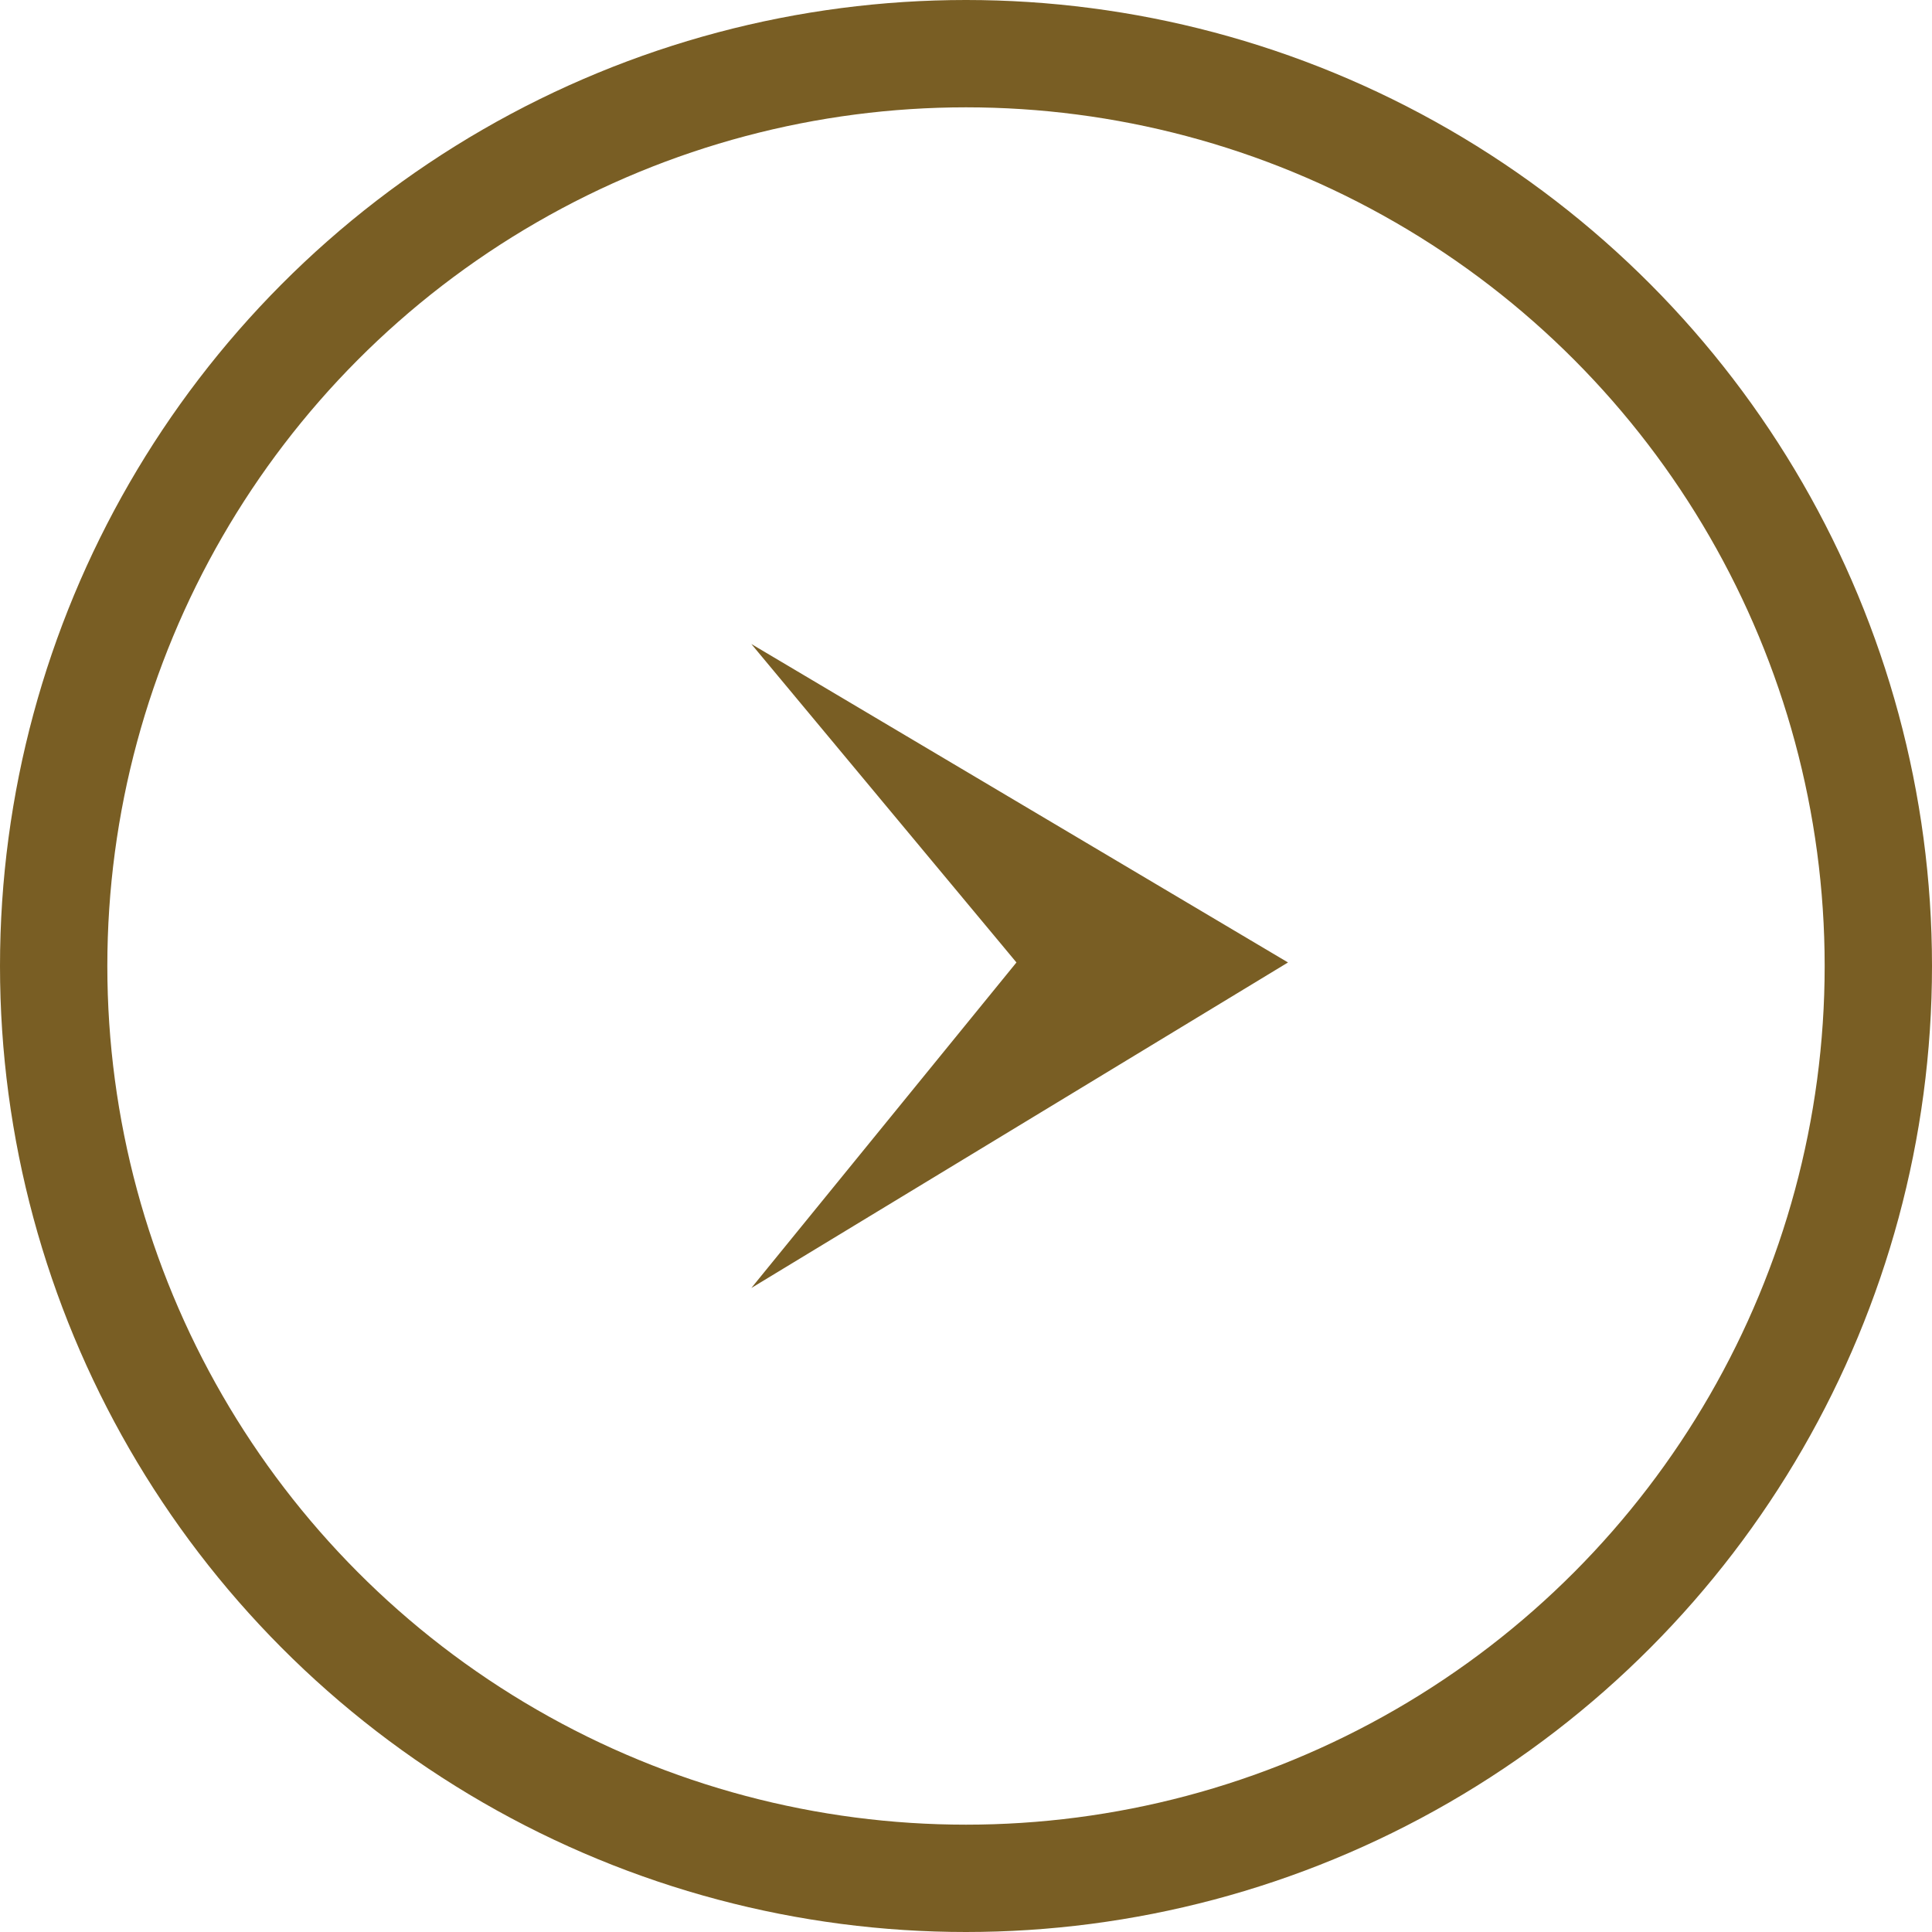
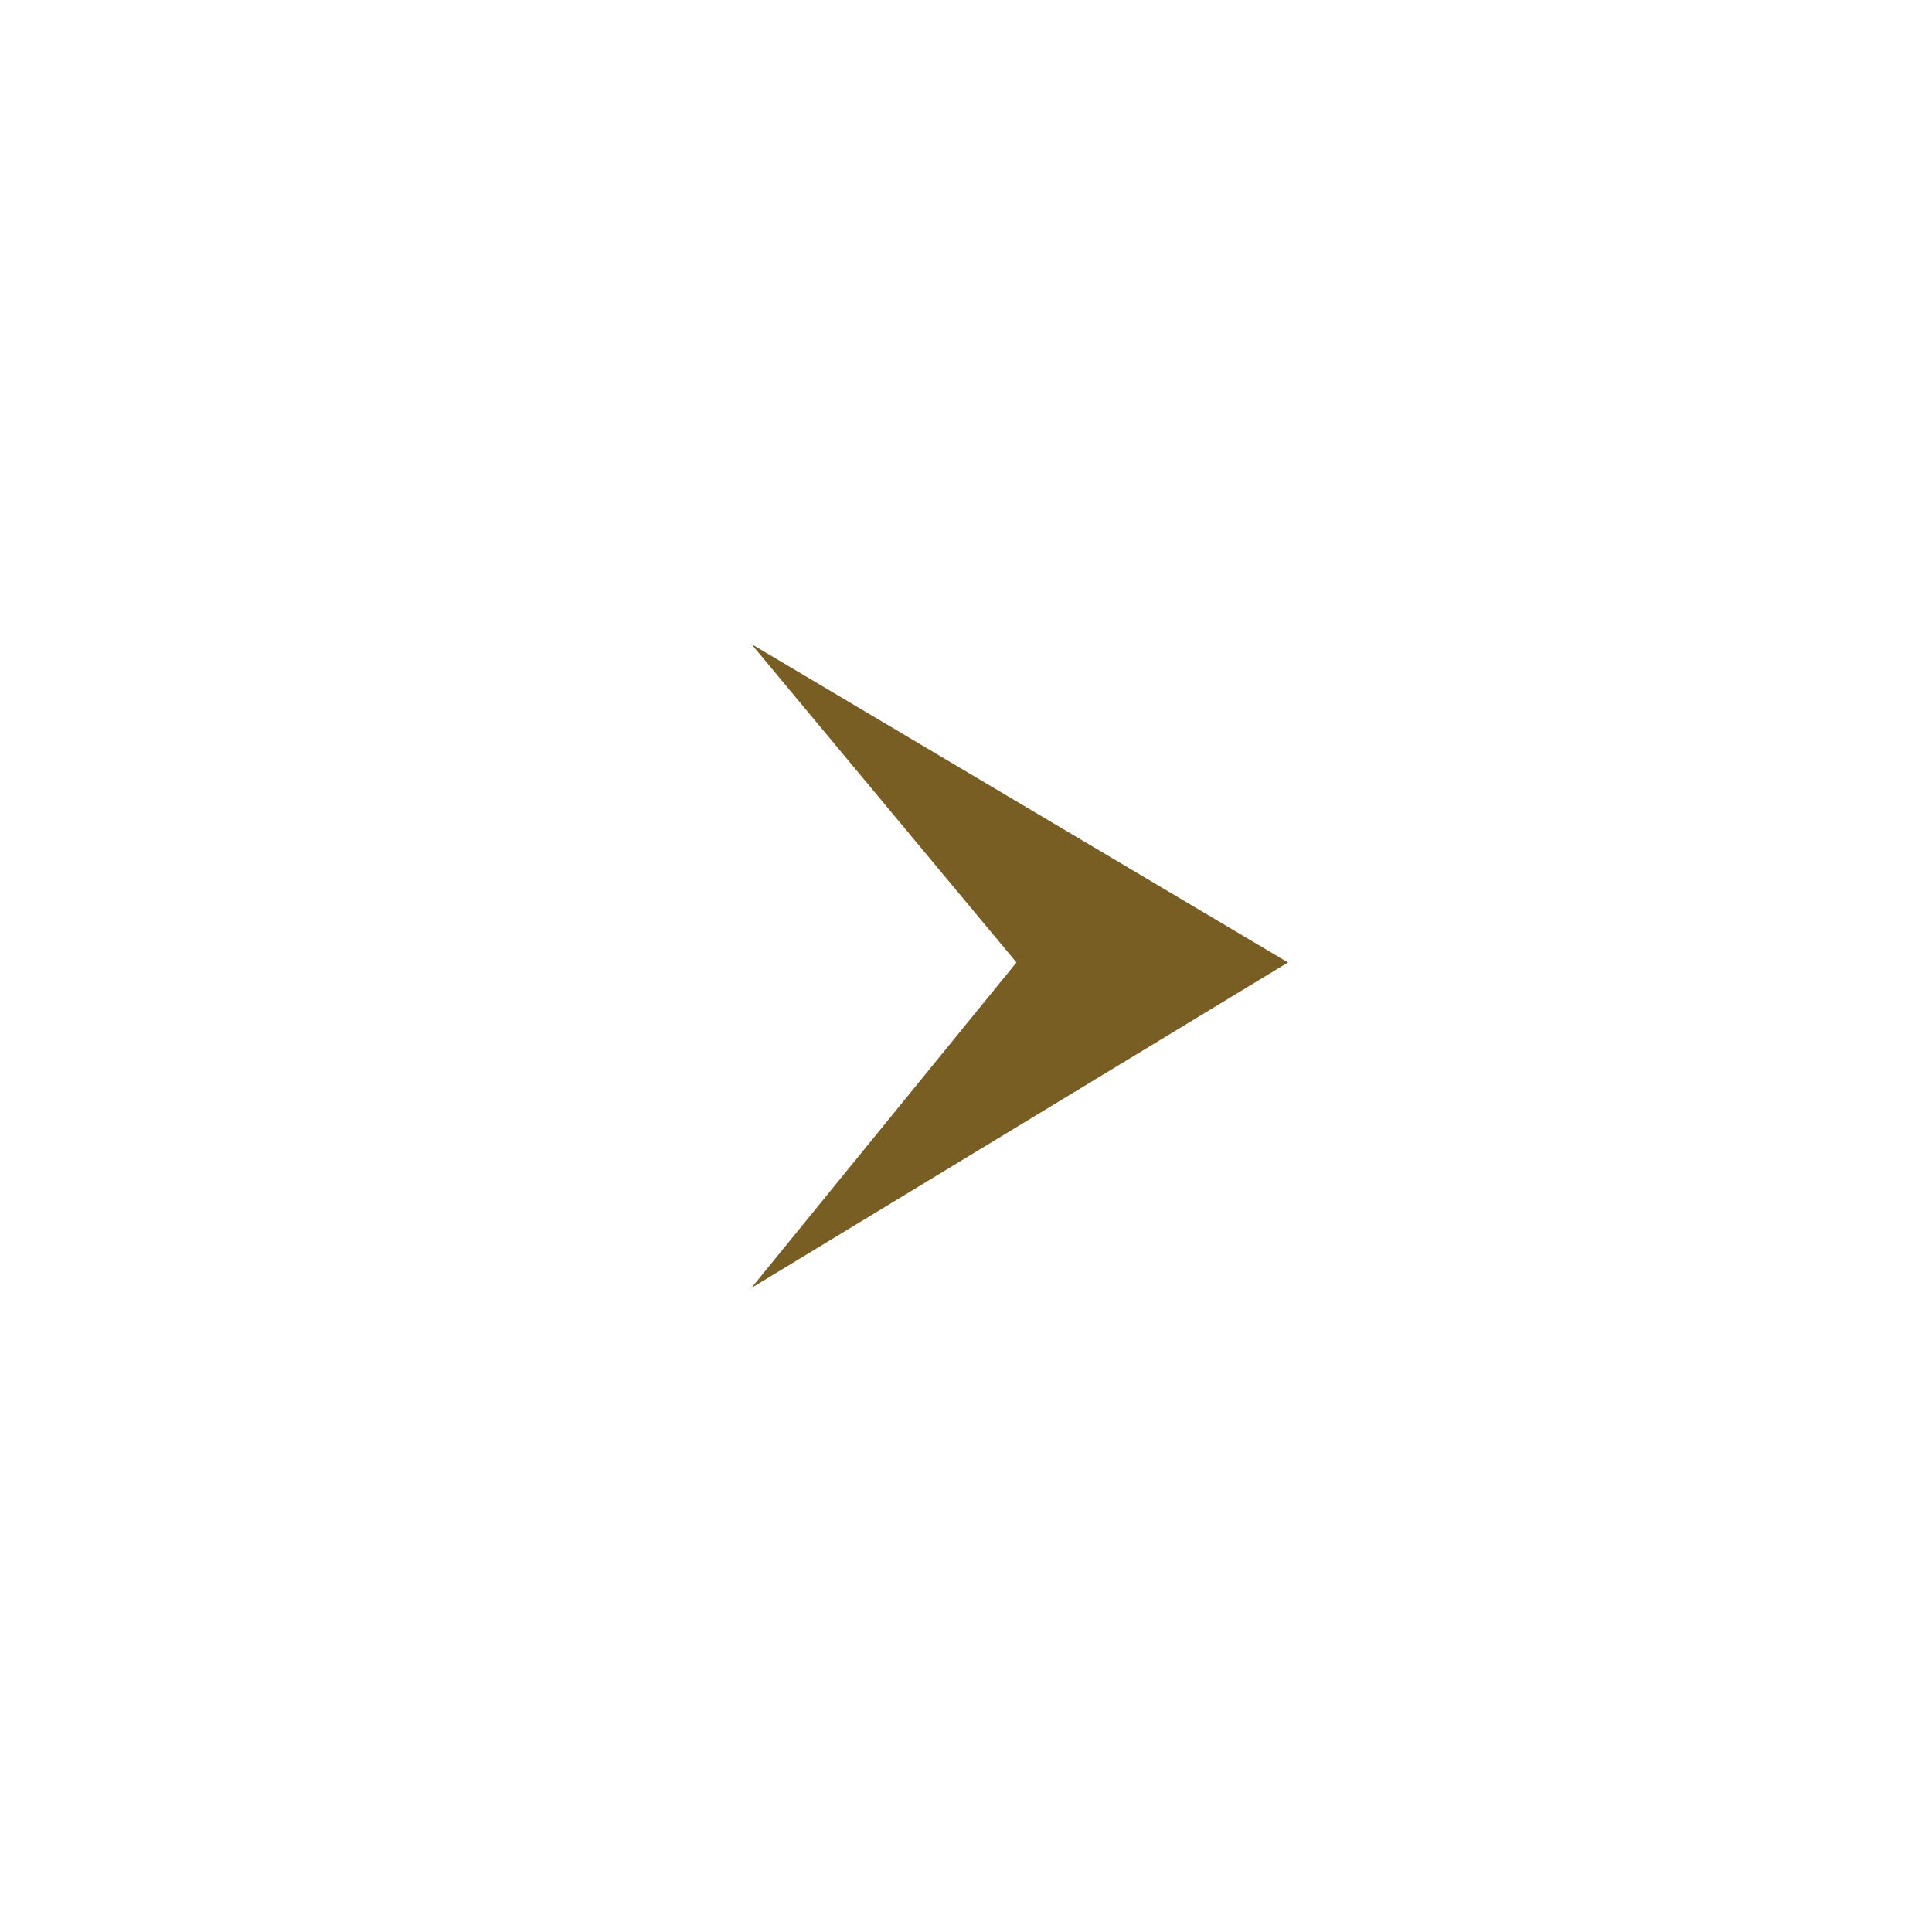
<svg xmlns="http://www.w3.org/2000/svg" width="18" height="18">
  <g data-name="楕円形 304" fill="none" stroke="#795E24">
    <circle cx="9" cy="9" r="9" stroke="none" />
-     <circle cx="9" cy="9" r="8.5" />
  </g>
  <path data-name="パス 26078" d="M7 6l5 2.967L7 12l2.47-3.033z" fill="#795E24" />
</svg>